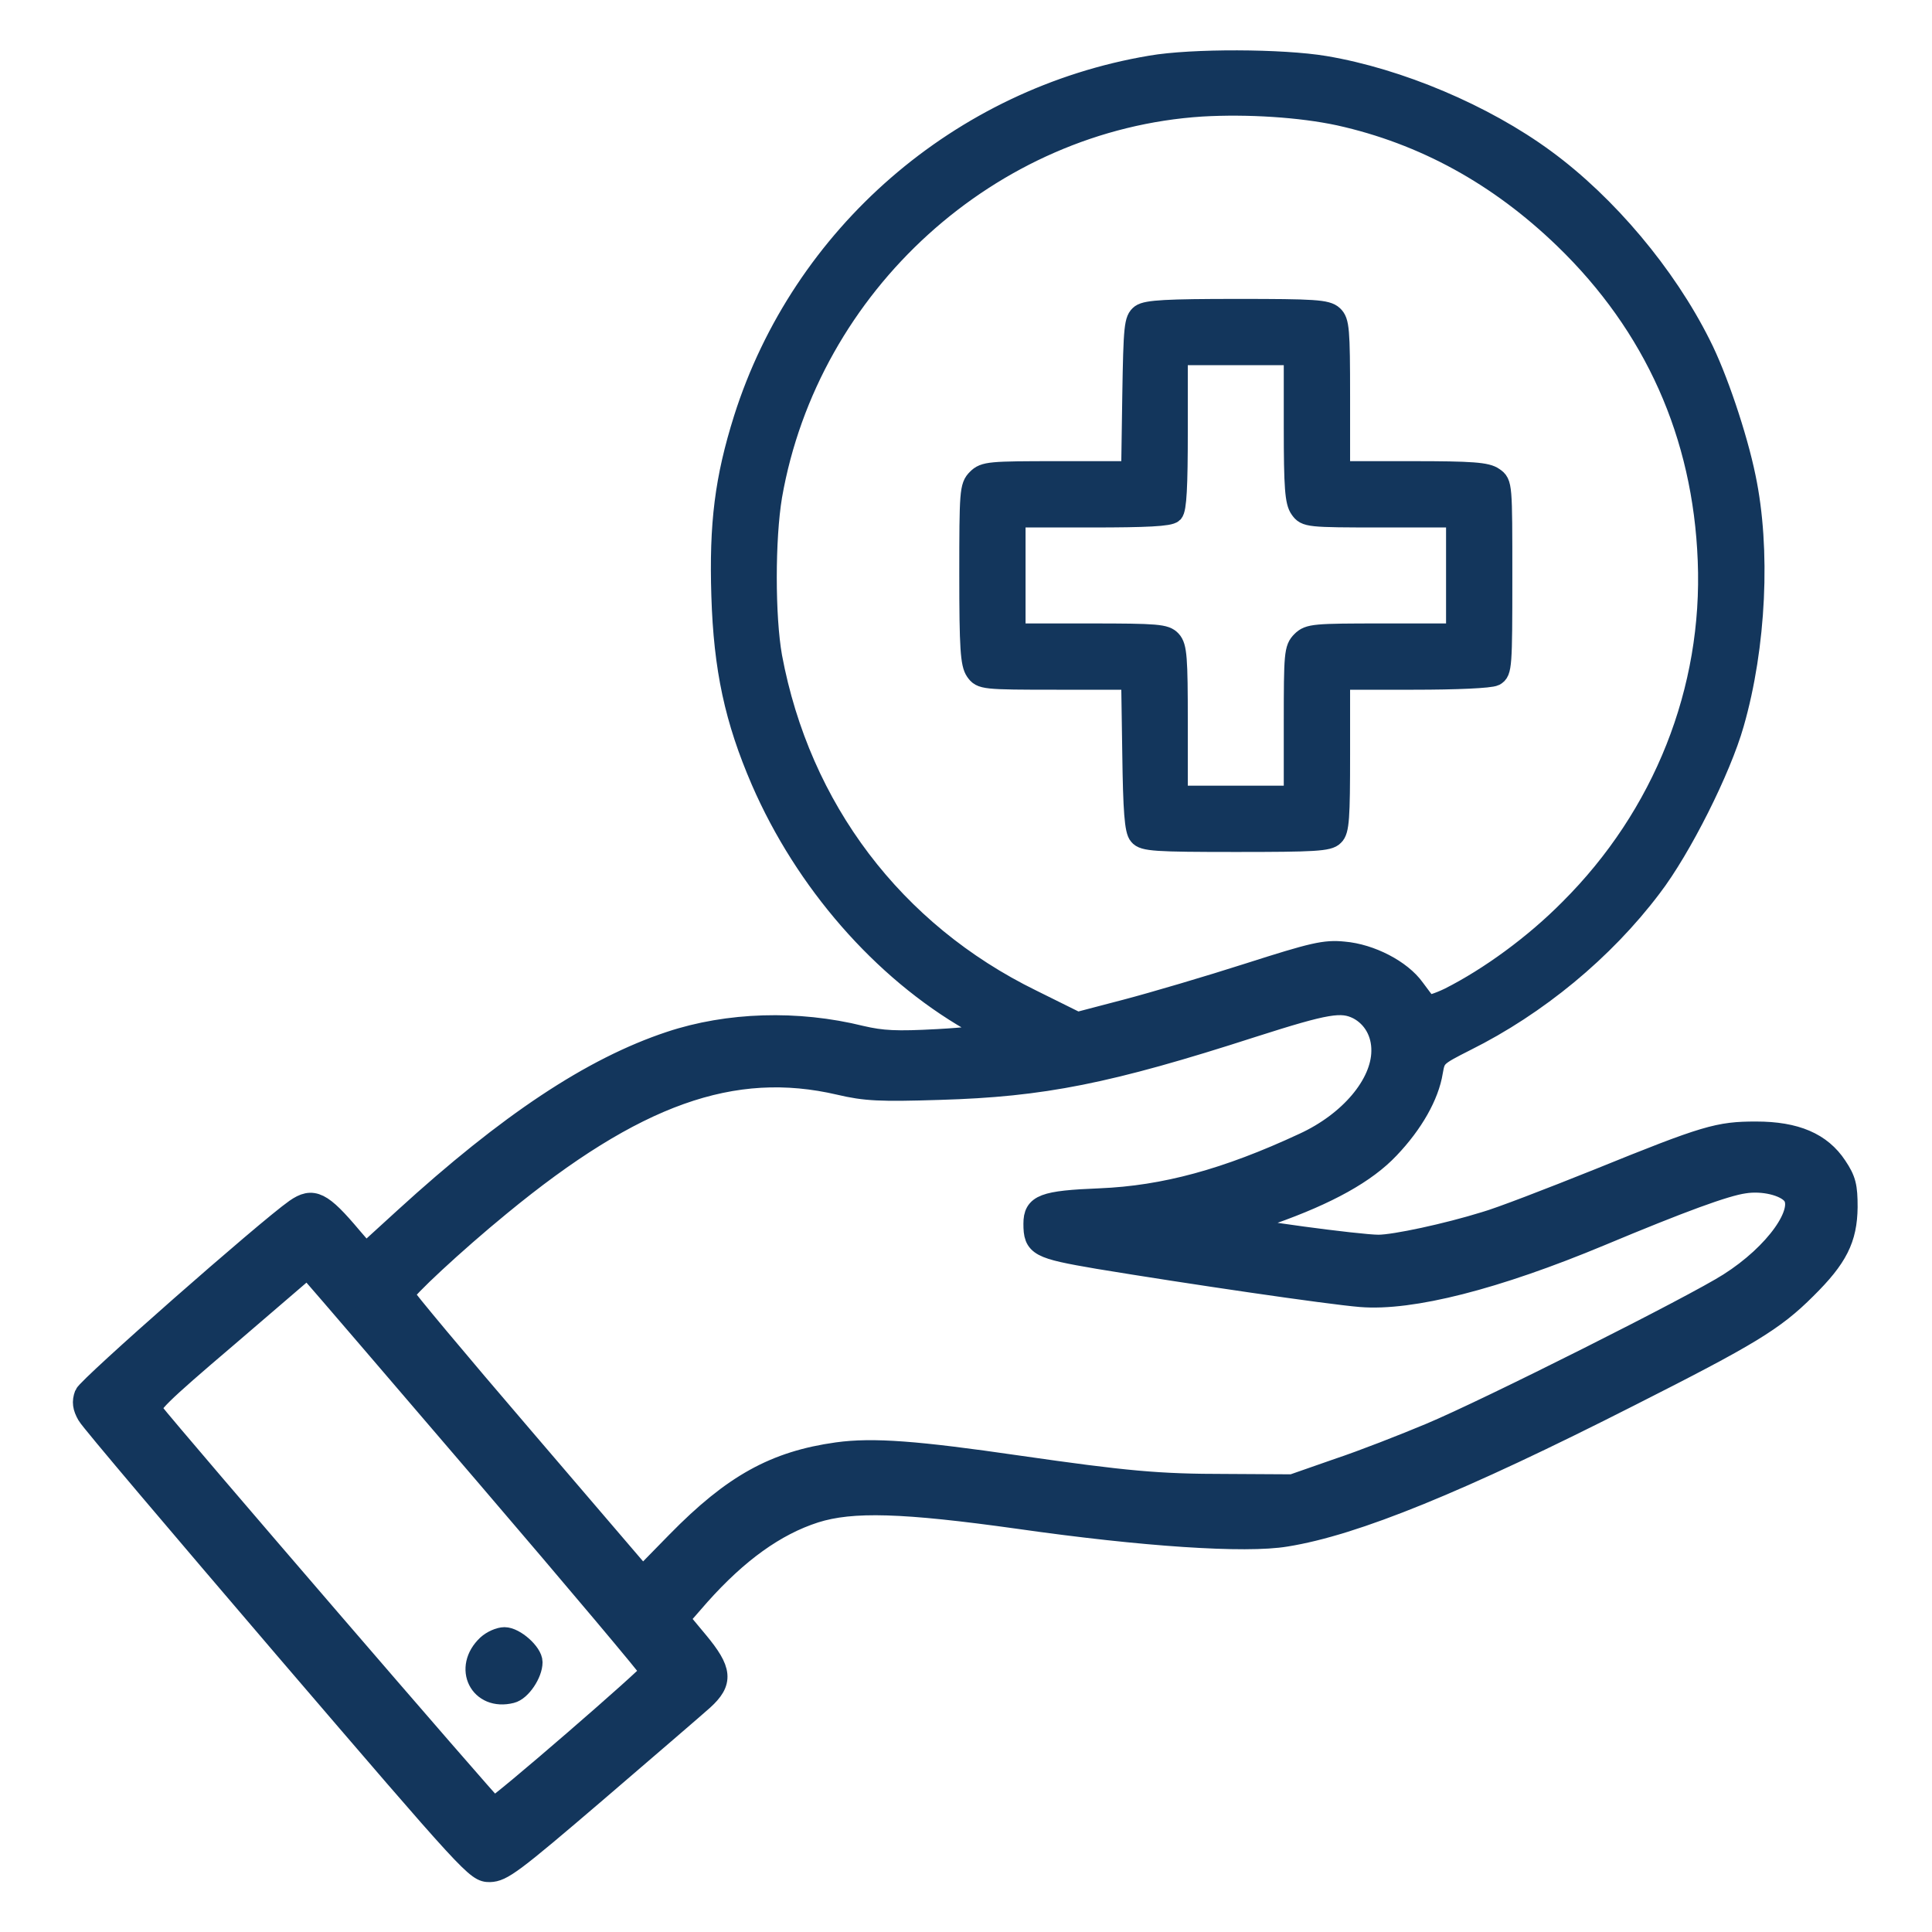
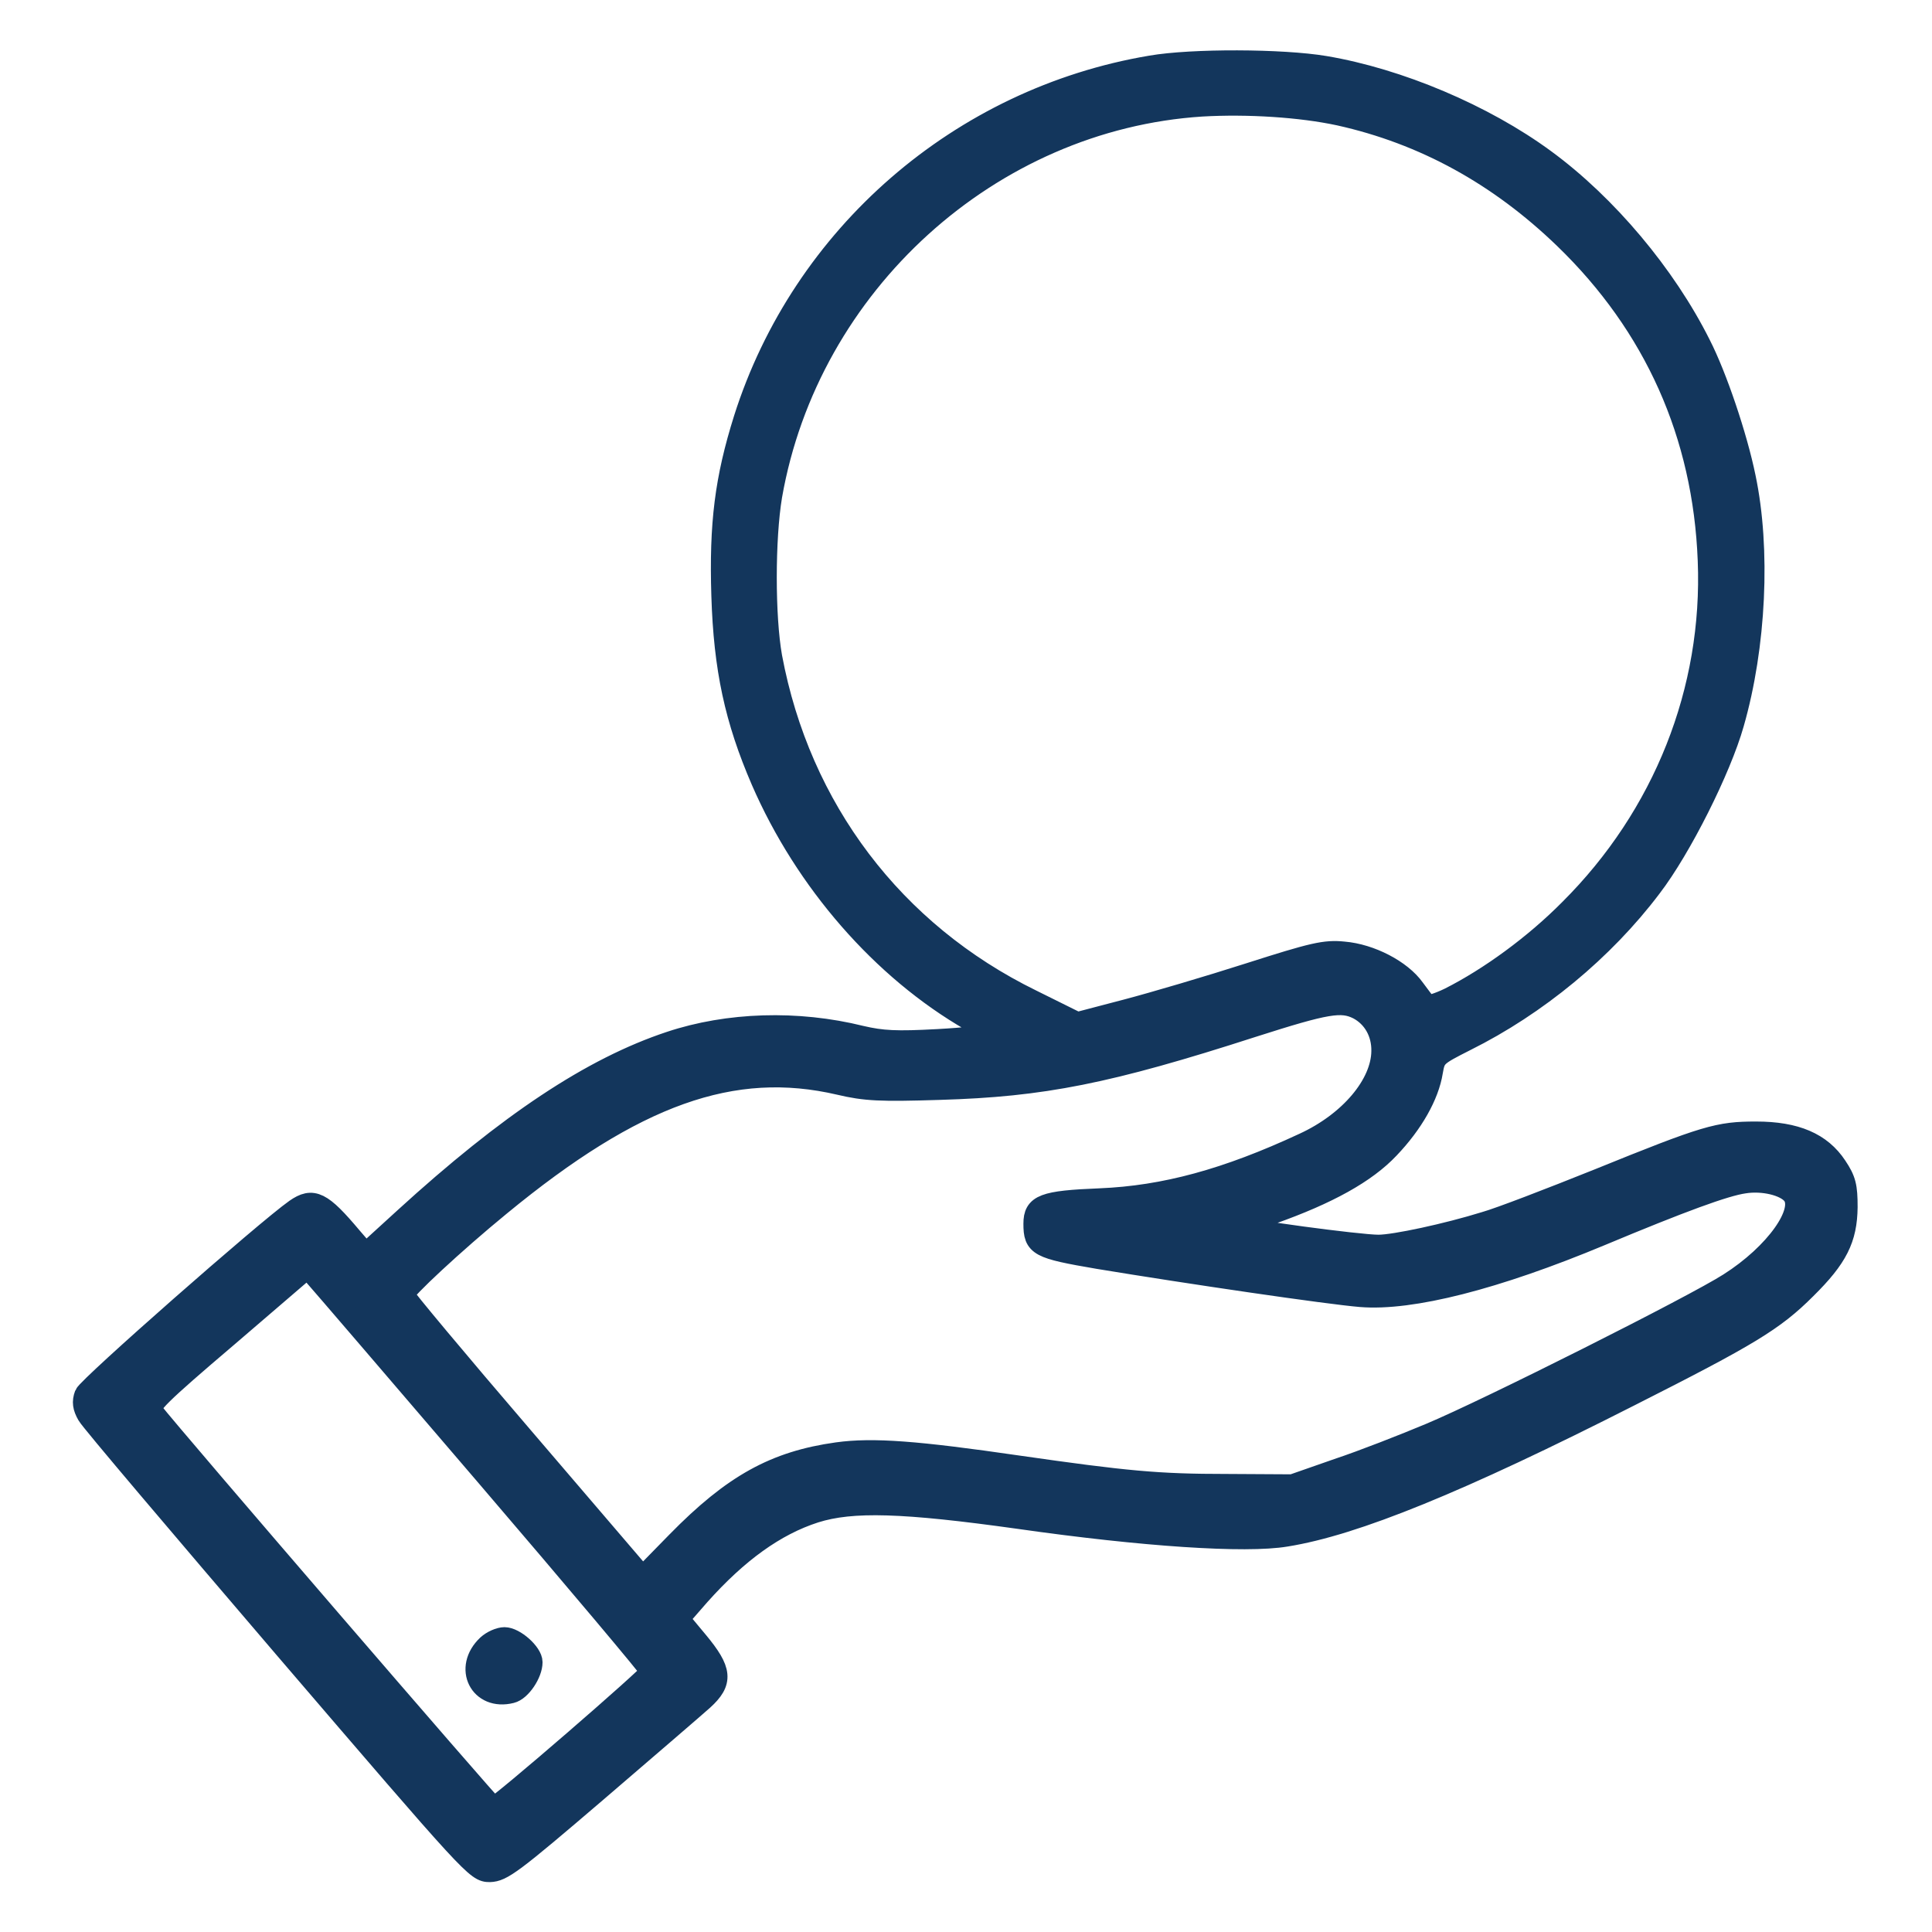
<svg xmlns="http://www.w3.org/2000/svg" width="46" height="46" viewBox="0 0 46 46" fill="none">
  <path d="M27.402 1.572C22.865 2.336 19.101 5.606 17.717 9.973C17.268 11.401 17.133 12.47 17.187 14.186C17.241 15.92 17.502 17.133 18.131 18.589C19.173 20.988 21.006 23.09 23.117 24.303C23.35 24.438 23.539 24.581 23.539 24.617C23.539 24.653 22.991 24.716 22.326 24.752C21.338 24.806 21.006 24.788 20.502 24.671C18.984 24.294 17.331 24.348 15.956 24.806C14.088 25.426 12.102 26.747 9.631 29.002L8.706 29.846L8.373 29.46C7.655 28.606 7.448 28.507 7.035 28.795C6.343 29.28 2.093 33.018 2.022 33.206C1.959 33.377 1.977 33.503 2.084 33.691C2.156 33.826 4.277 36.324 6.783 39.253C11.275 44.491 11.338 44.562 11.662 44.562C11.958 44.553 12.201 44.374 14.195 42.667C15.408 41.625 16.549 40.645 16.738 40.475C17.214 40.043 17.187 39.774 16.612 39.082L16.163 38.543L16.657 37.977C17.564 36.962 18.454 36.315 19.406 36.009C20.287 35.731 21.5 35.767 24.258 36.153C27.214 36.575 29.657 36.737 30.619 36.575C32.245 36.315 34.743 35.3 38.812 33.233C41.652 31.796 42.236 31.445 42.999 30.682C43.745 29.945 43.97 29.496 43.979 28.741C43.979 28.247 43.943 28.094 43.727 27.771C43.359 27.214 42.757 26.953 41.813 26.953C40.915 26.953 40.627 27.034 38.058 28.076C36.917 28.534 35.704 29.002 35.354 29.1C34.455 29.379 33.206 29.648 32.82 29.648C32.353 29.648 29.559 29.271 29.559 29.208C29.559 29.181 29.882 29.038 30.268 28.903C31.616 28.427 32.523 27.923 33.072 27.34C33.638 26.747 34.015 26.082 34.105 25.516C34.168 25.156 34.186 25.138 34.895 24.779C36.593 23.934 38.184 22.623 39.316 21.122C40.025 20.197 40.969 18.31 41.274 17.232C41.804 15.39 41.912 13.072 41.553 11.365C41.355 10.395 40.87 8.957 40.484 8.203C39.657 6.55 38.255 4.879 36.782 3.8C35.327 2.731 33.305 1.878 31.544 1.581C30.529 1.411 28.382 1.402 27.402 1.572ZM31.886 2.74C33.907 3.189 35.686 4.169 37.249 5.678C39.397 7.754 40.556 10.35 40.672 13.342C40.798 16.432 39.612 19.424 37.375 21.652C36.539 22.497 35.47 23.279 34.509 23.764C34.248 23.89 33.997 23.97 33.97 23.925C33.934 23.89 33.799 23.71 33.673 23.539C33.359 23.099 32.631 22.721 31.993 22.668C31.544 22.623 31.275 22.686 29.729 23.18C28.777 23.485 27.465 23.872 26.818 24.042L25.65 24.348L24.563 23.809C21.275 22.2 19.047 19.253 18.373 15.642C18.202 14.681 18.202 12.83 18.373 11.806C19.254 6.765 23.575 2.848 28.615 2.525C29.711 2.462 30.969 2.543 31.886 2.74ZM32.335 24.024C32.694 24.213 32.91 24.59 32.901 25.03C32.892 25.821 32.137 26.72 31.041 27.223C29.208 28.076 27.726 28.48 26.189 28.543C24.842 28.597 24.617 28.687 24.617 29.136C24.617 29.666 24.725 29.72 26.145 29.963C28.319 30.322 31.625 30.807 32.398 30.87C33.602 30.969 35.614 30.457 38.112 29.415C40.025 28.615 41.077 28.229 41.526 28.166C41.975 28.094 42.496 28.22 42.676 28.436C42.999 28.831 42.272 29.855 41.166 30.556C40.34 31.086 35.425 33.557 34.051 34.132C33.431 34.392 32.443 34.779 31.85 34.976L30.771 35.353L29.199 35.344C27.573 35.344 26.809 35.273 24.24 34.904C21.832 34.554 20.781 34.473 19.936 34.59C18.454 34.797 17.457 35.344 16.118 36.71L15.3 37.546L12.461 34.23C10.889 32.398 9.613 30.87 9.613 30.825C9.613 30.718 10.817 29.595 11.904 28.705C15.112 26.064 17.448 25.228 19.99 25.821C20.601 25.965 20.952 25.983 22.371 25.938C24.824 25.866 26.378 25.561 29.828 24.447C31.598 23.881 31.939 23.827 32.335 24.024ZM11.59 35.156C13.737 37.663 15.498 39.756 15.498 39.801C15.498 39.882 11.859 43.035 11.752 43.035C11.707 43.035 4.124 34.239 3.621 33.593C3.522 33.476 3.782 33.215 5.418 31.823L7.322 30.188L7.502 30.394C7.601 30.502 9.443 32.649 11.59 35.156Z" fill="#13365C" stroke="#13365C" stroke-width="0.5" />
-   <path d="M27.169 7.493C27.016 7.61 26.998 7.763 26.971 9.425L26.944 11.23H25.192C23.566 11.23 23.44 11.239 23.27 11.41C23.099 11.581 23.09 11.707 23.09 13.683C23.09 15.426 23.117 15.803 23.234 15.974C23.368 16.163 23.413 16.172 25.156 16.172H26.944L26.971 17.951C26.989 19.298 27.025 19.775 27.124 19.882C27.232 20.017 27.51 20.035 29.433 20.035C31.293 20.035 31.634 20.017 31.751 19.891C31.877 19.775 31.895 19.469 31.895 17.96V16.172H33.656C34.689 16.172 35.479 16.136 35.587 16.082C35.749 15.992 35.758 15.866 35.758 13.746C35.758 11.536 35.758 11.509 35.56 11.374C35.398 11.257 35.048 11.23 33.629 11.23H31.895V9.452C31.895 7.834 31.877 7.655 31.733 7.52C31.589 7.385 31.293 7.367 29.46 7.367C27.78 7.367 27.312 7.394 27.169 7.493ZM30.816 10.179C30.816 11.599 30.843 11.949 30.96 12.111C31.095 12.3 31.14 12.309 32.892 12.309H34.68V13.701V15.094H32.928C31.293 15.094 31.167 15.103 30.996 15.273C30.825 15.444 30.816 15.57 30.816 17.205V18.957H29.424H28.031V17.187C28.031 15.669 28.013 15.399 27.878 15.255C27.744 15.112 27.564 15.094 25.947 15.094H24.168V13.701V12.309H25.992C27.294 12.309 27.843 12.282 27.923 12.201C28.004 12.12 28.031 11.572 28.031 10.269V8.445H29.424H30.816V10.179Z" fill="#13365C" stroke="#13365C" stroke-width="0.5" />
  <path d="M11.607 39.171C11.033 39.71 11.428 40.492 12.174 40.303C12.398 40.249 12.668 39.845 12.668 39.576C12.668 39.36 12.254 38.992 12.012 38.992C11.895 38.992 11.715 39.072 11.607 39.171Z" fill="#13365C" stroke="#13365C" stroke-width="0.5" />
</svg>